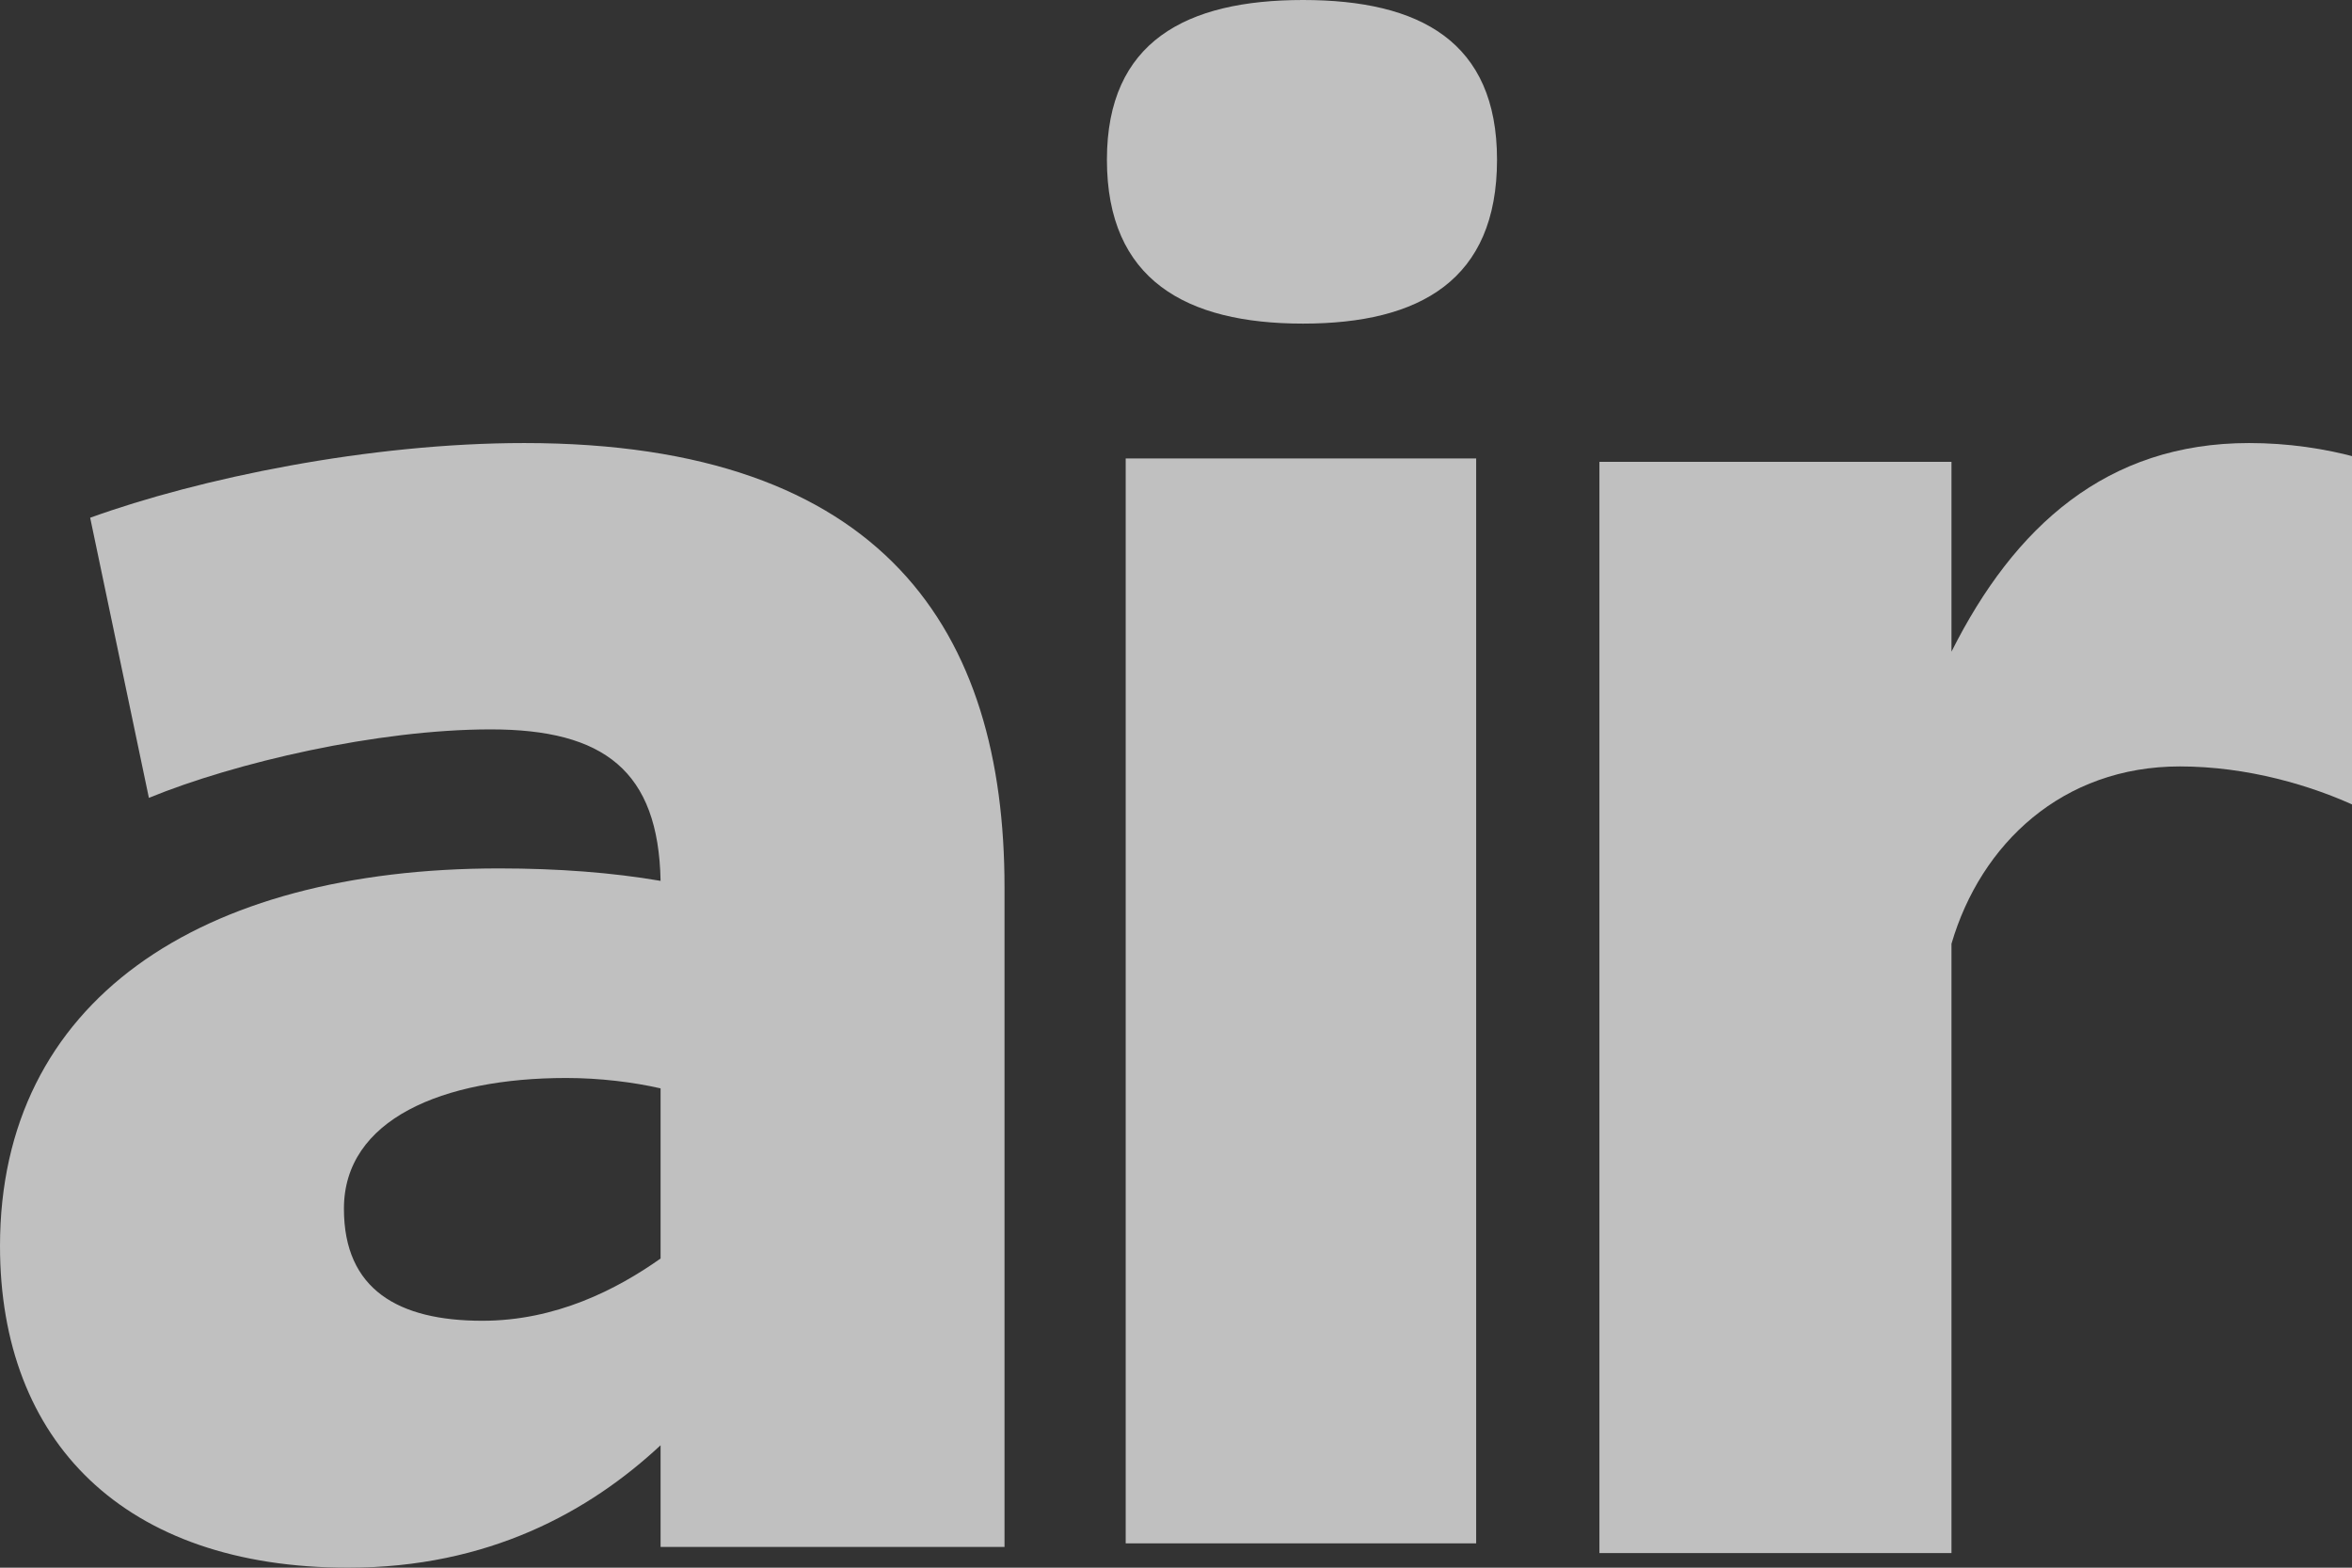
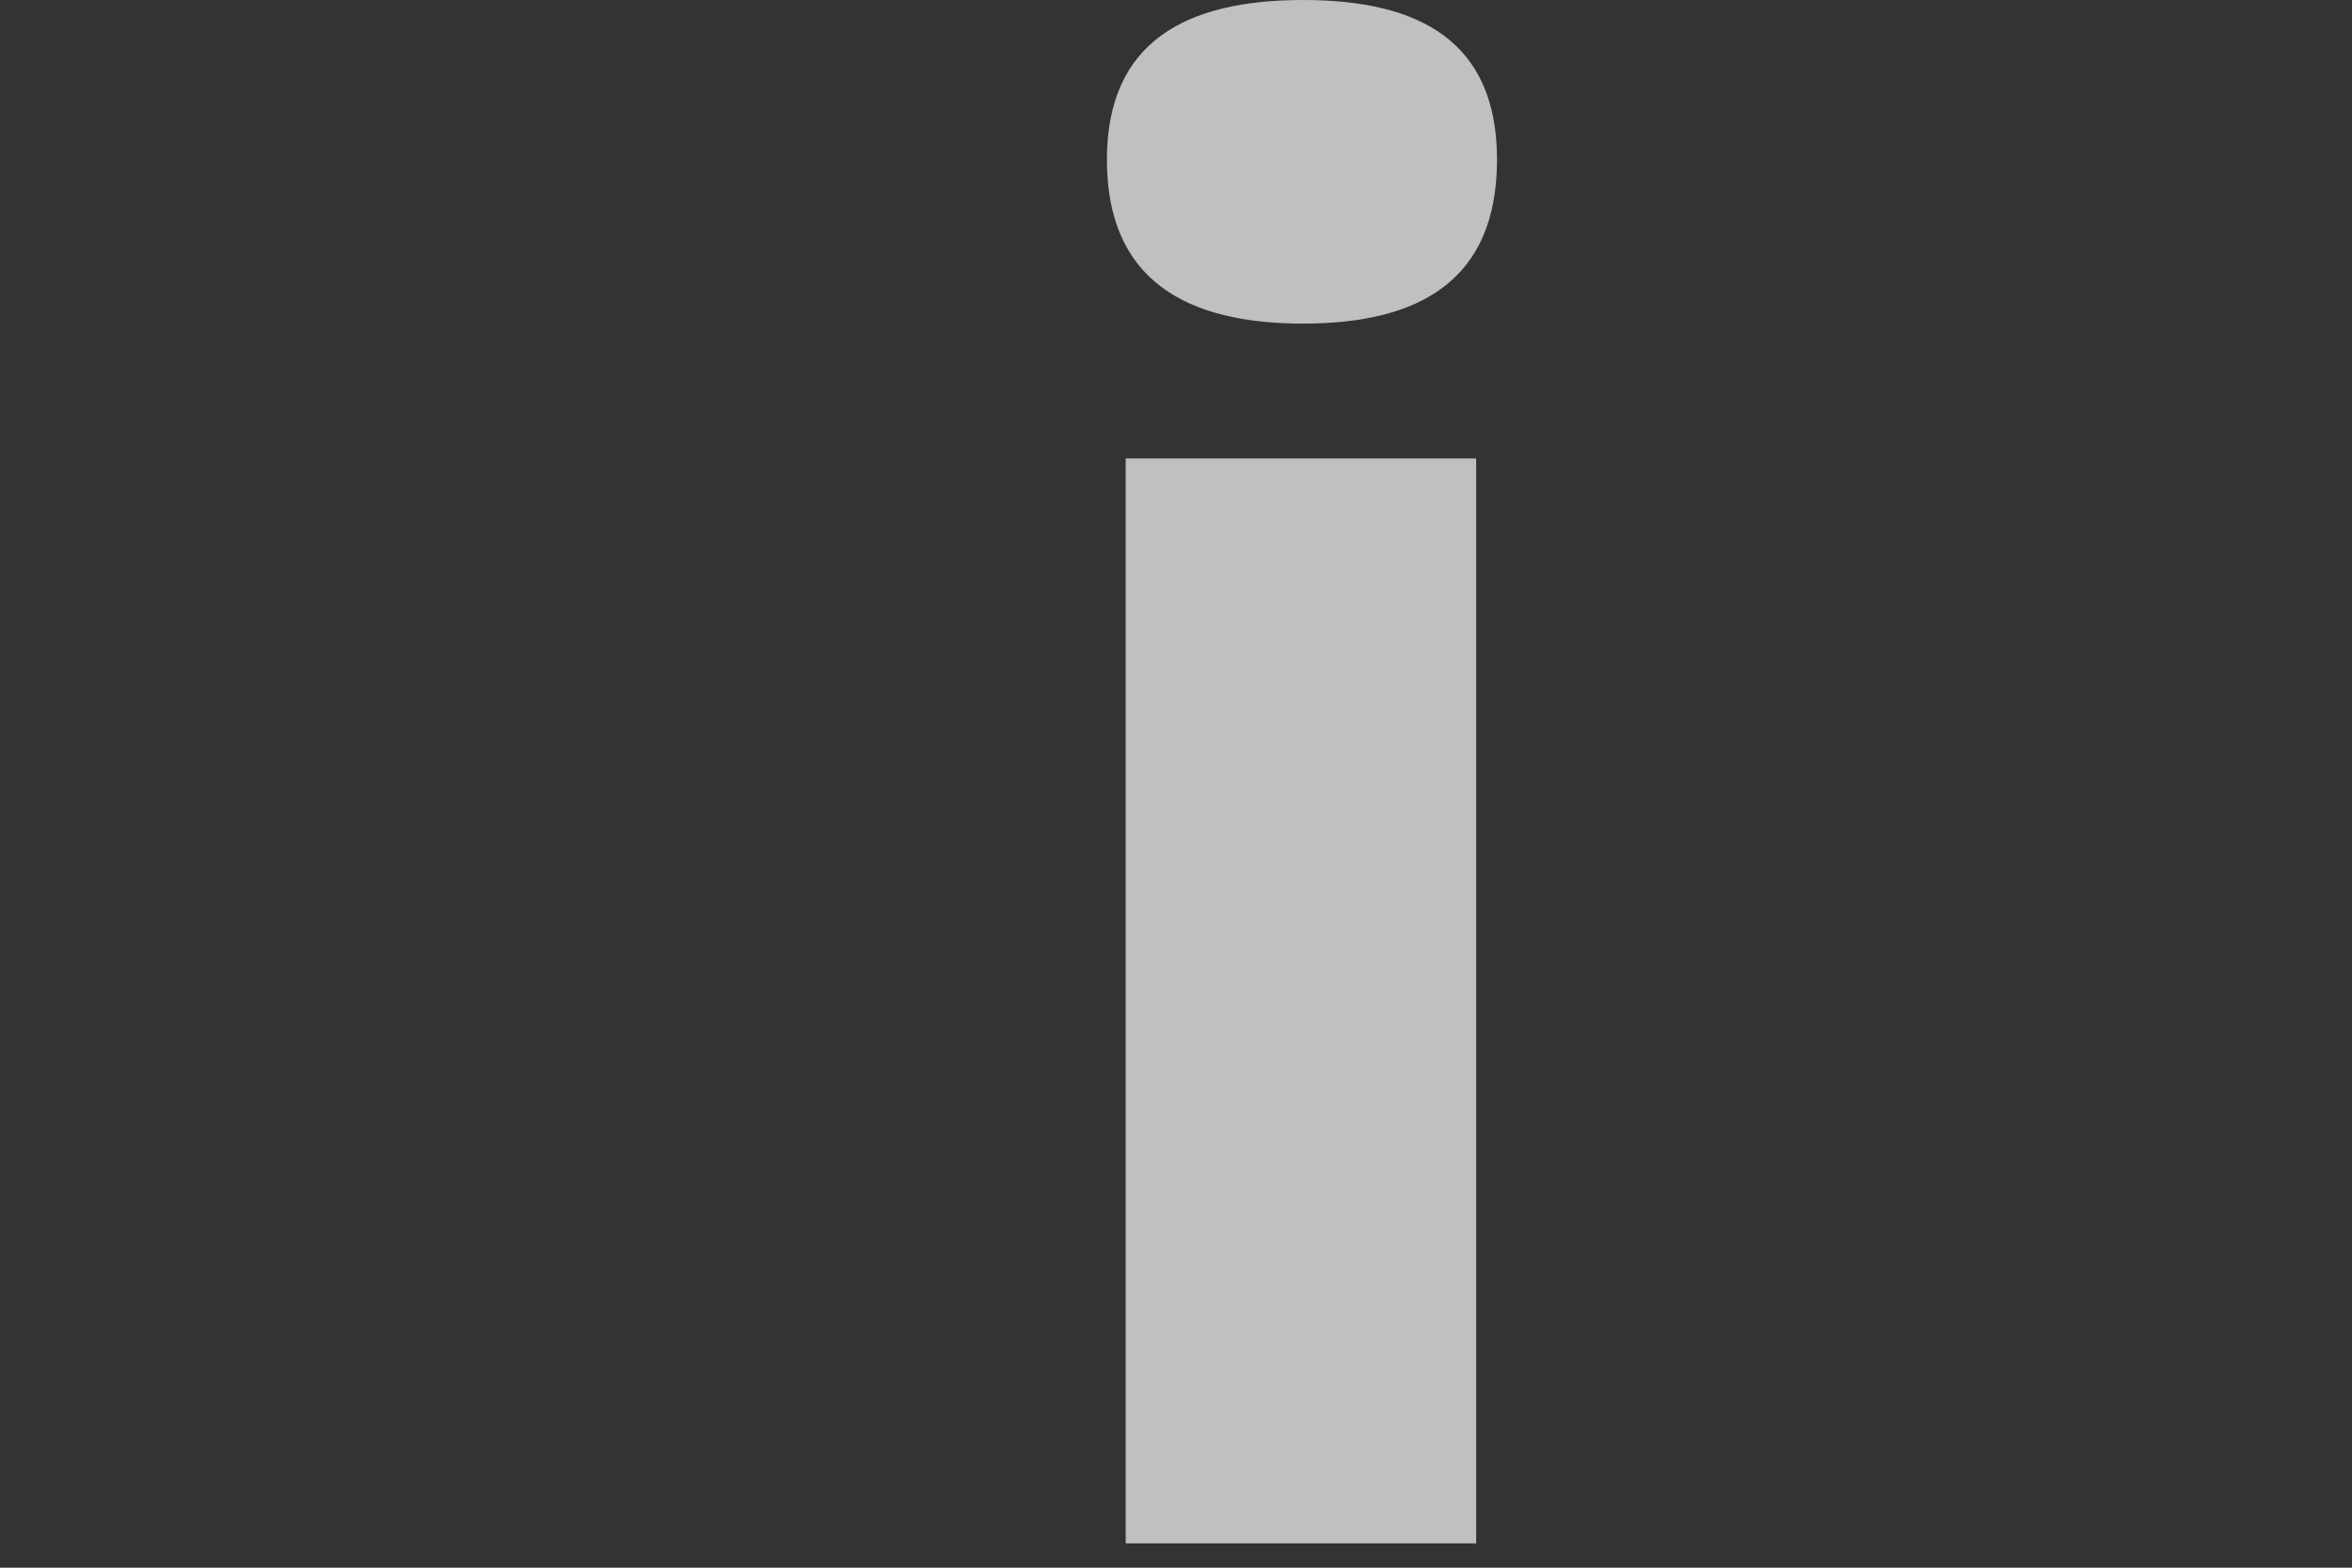
<svg xmlns="http://www.w3.org/2000/svg" width="579px" height="386px" viewBox="0 0 579 386" version="1.1">
  <rect x="0" y="0" width="579" height="386" fill="#333333" stroke="none" />
  <title>HI</title>
  <desc>Created with Sketch.</desc>
  <defs />
  <g id="APPS" stroke="none" stroke-width="1" fill="none" fill-rule="evenodd" opacity="0.69">
    <g id="Apps-Copy" transform="translate(-1141, -482)" fill="#FFFFFF">
      <g id="HI" transform="translate(1141, 482)">
        <g id="Group">
-           <path d="M118.736,325.202 C136.805,325.202 151.776,317.539 162.617,309.875 L162.617,267.98 C155.908,266.449 147.649,265.425 139.386,265.425 C108.927,265.425 84.665,275.643 84.665,297.613 C84.665,317.539 98.087,325.202 118.736,325.202 Z M22.197,127.479 C49.043,117.771 90.858,109.087 129.061,109.087 C217.857,109.087 247.285,155.578 247.285,218.42 L247.285,380.891 L162.617,380.891 L162.617,355.856 C145.067,372.207 120.286,386 85.696,386 C30.456,386 0,354.836 0,306.811 C0,246.523 49.043,213.824 122.868,213.824 C137.324,213.824 150.745,214.845 162.617,216.889 C162.101,189.81 148.68,179.592 120.802,179.592 C92.924,179.592 57.818,187.766 36.653,196.454 L22.197,127.479 Z" id="Fill-1" />
          <path d="M277.116,380.006 L363.392,380.006 L363.392,112.878 L277.116,112.878 L277.116,380.006 Z M320.767,0 C349.525,0 368.527,10.215 368.527,39.33 C368.527,68.951 349.525,79.68 320.767,79.68 C292.01,79.68 272.494,68.951 272.494,39.33 C272.494,10.215 292.01,0 320.767,0 Z" id="Fill-3" />
-           <path d="M581,112.833 L581,198.985 C569.128,193.335 553.14,188.712 536.625,188.712 C507.748,188.712 487.619,207.72 480.403,232.379 L480.403,382.404 L393.736,382.404 L393.736,113.711 L480.403,113.711 L480.403,160.454 C495.877,129.634 518.578,109.087 553.655,109.087 C563.089,109.087 572.277,110.393 581,112.833" id="Fill-5" />
        </g>
      </g>
    </g>
  </g>
</svg>